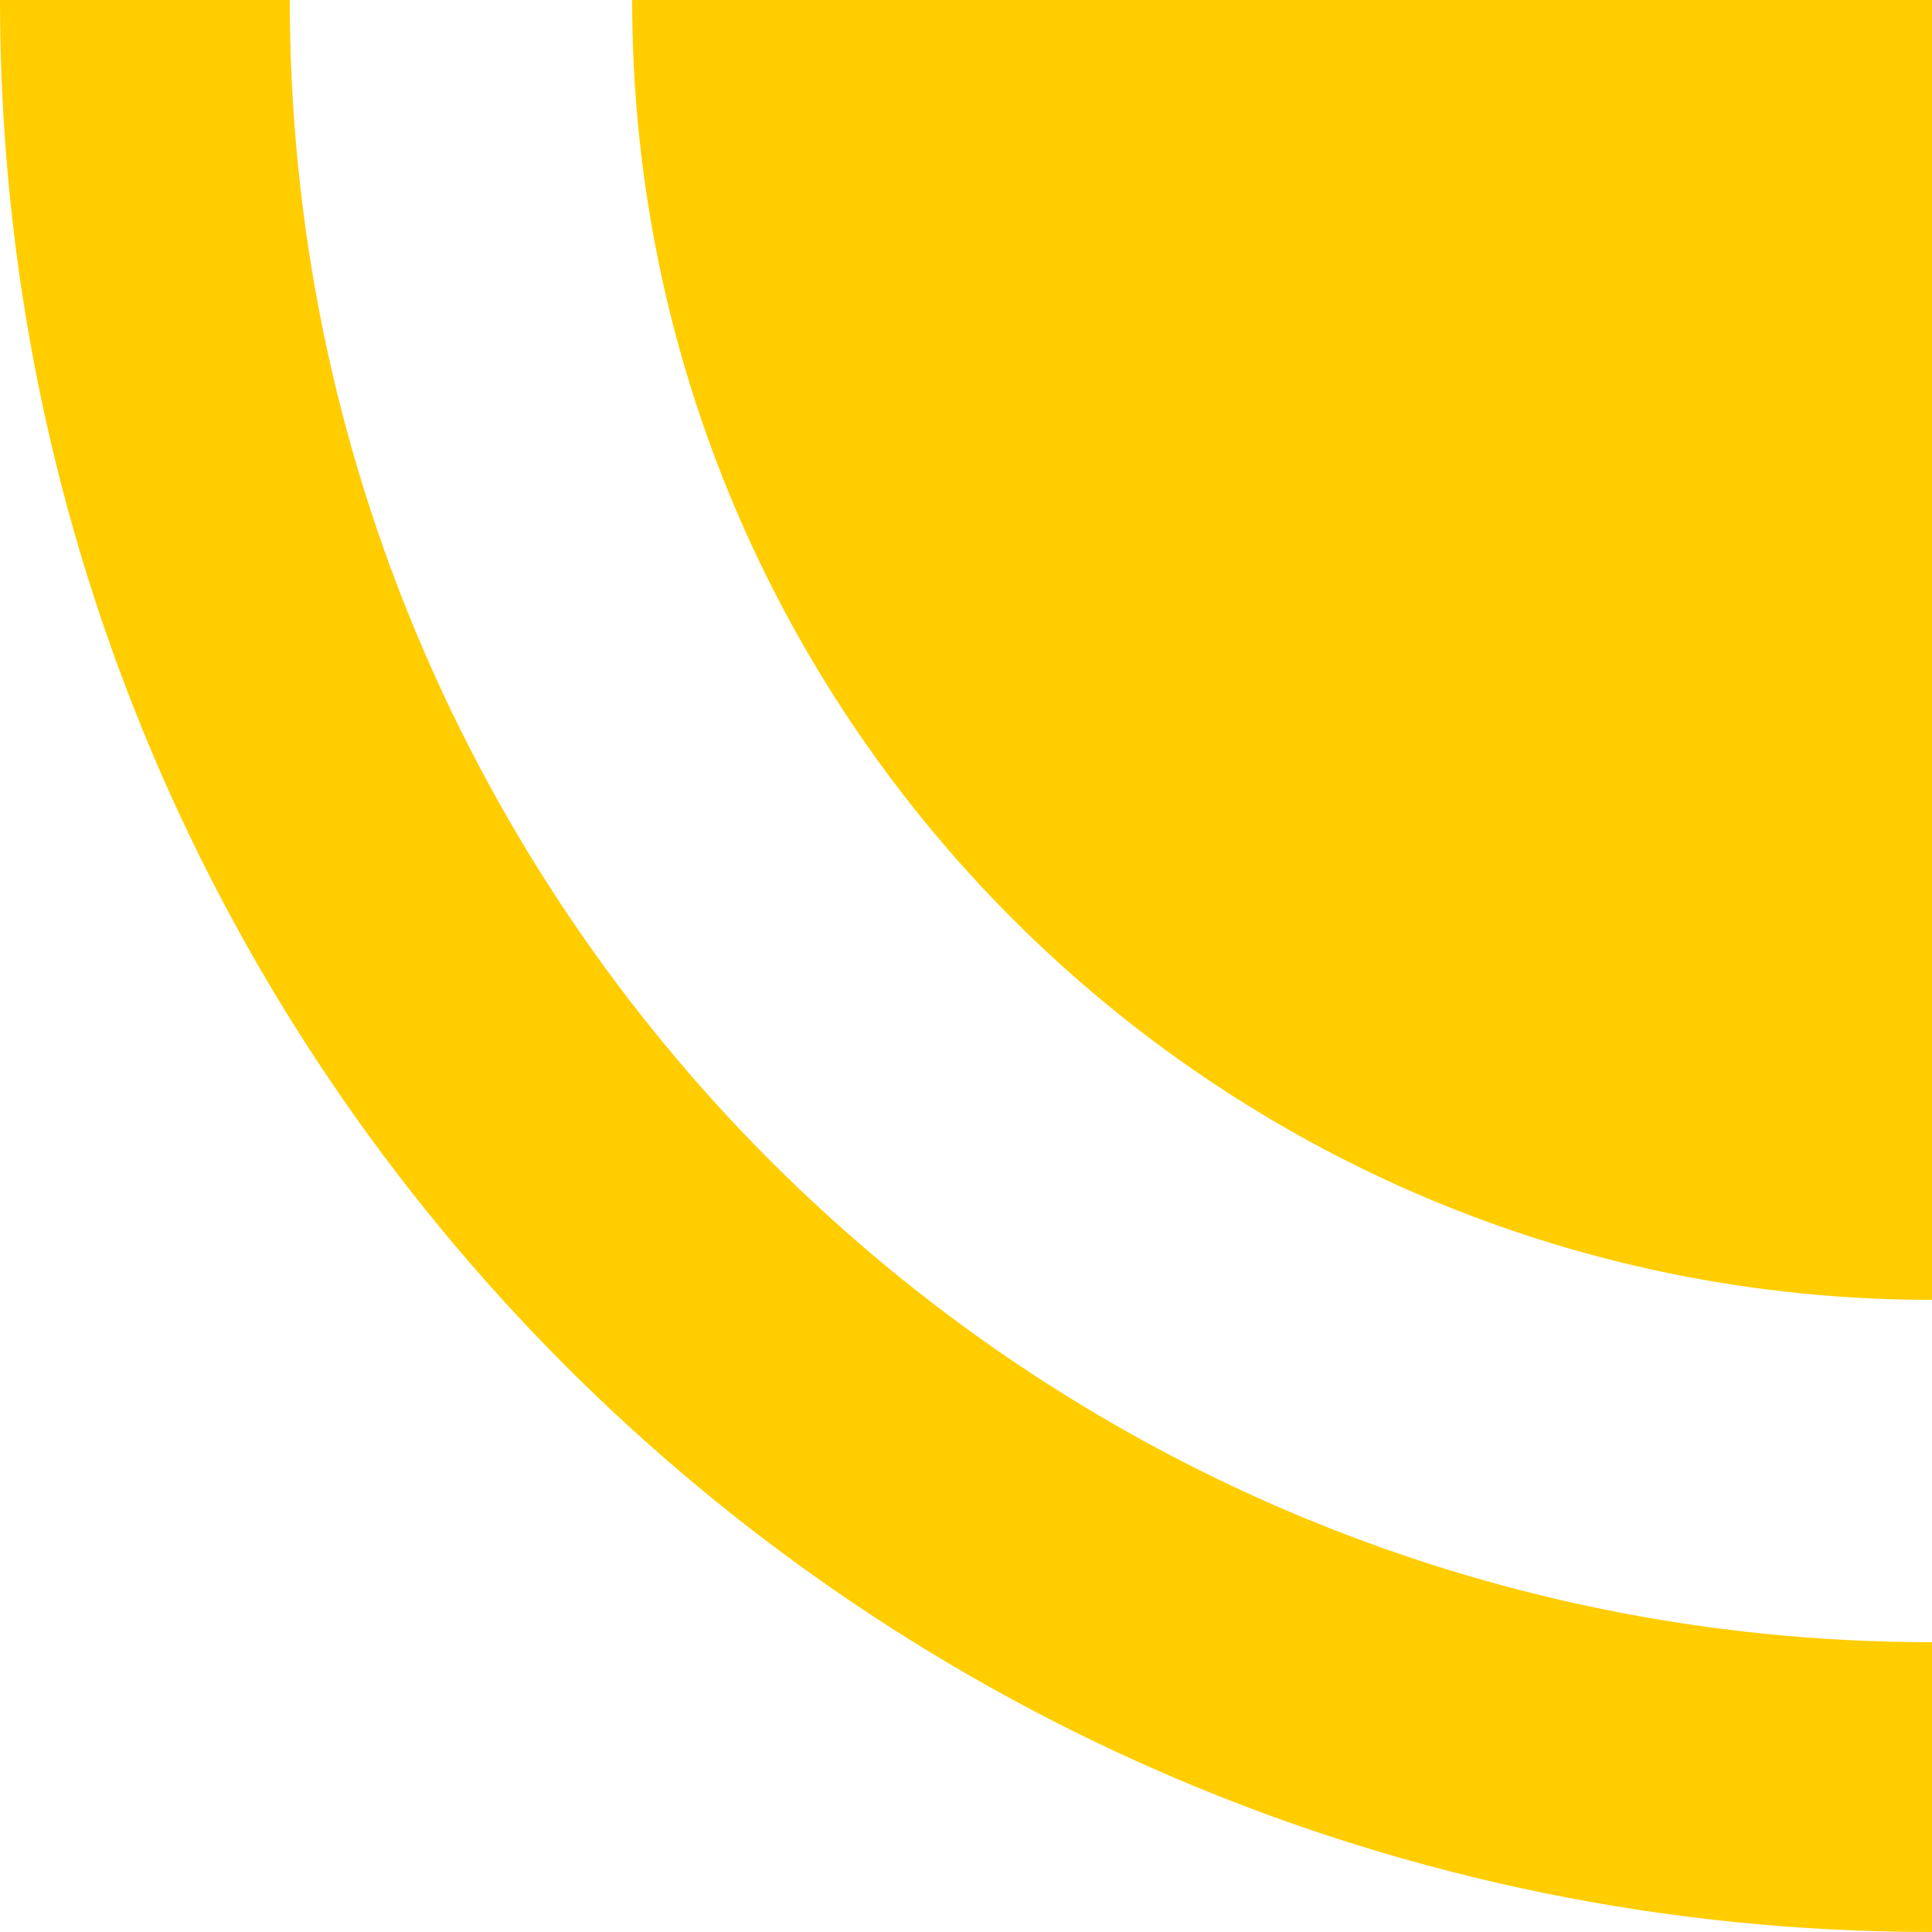
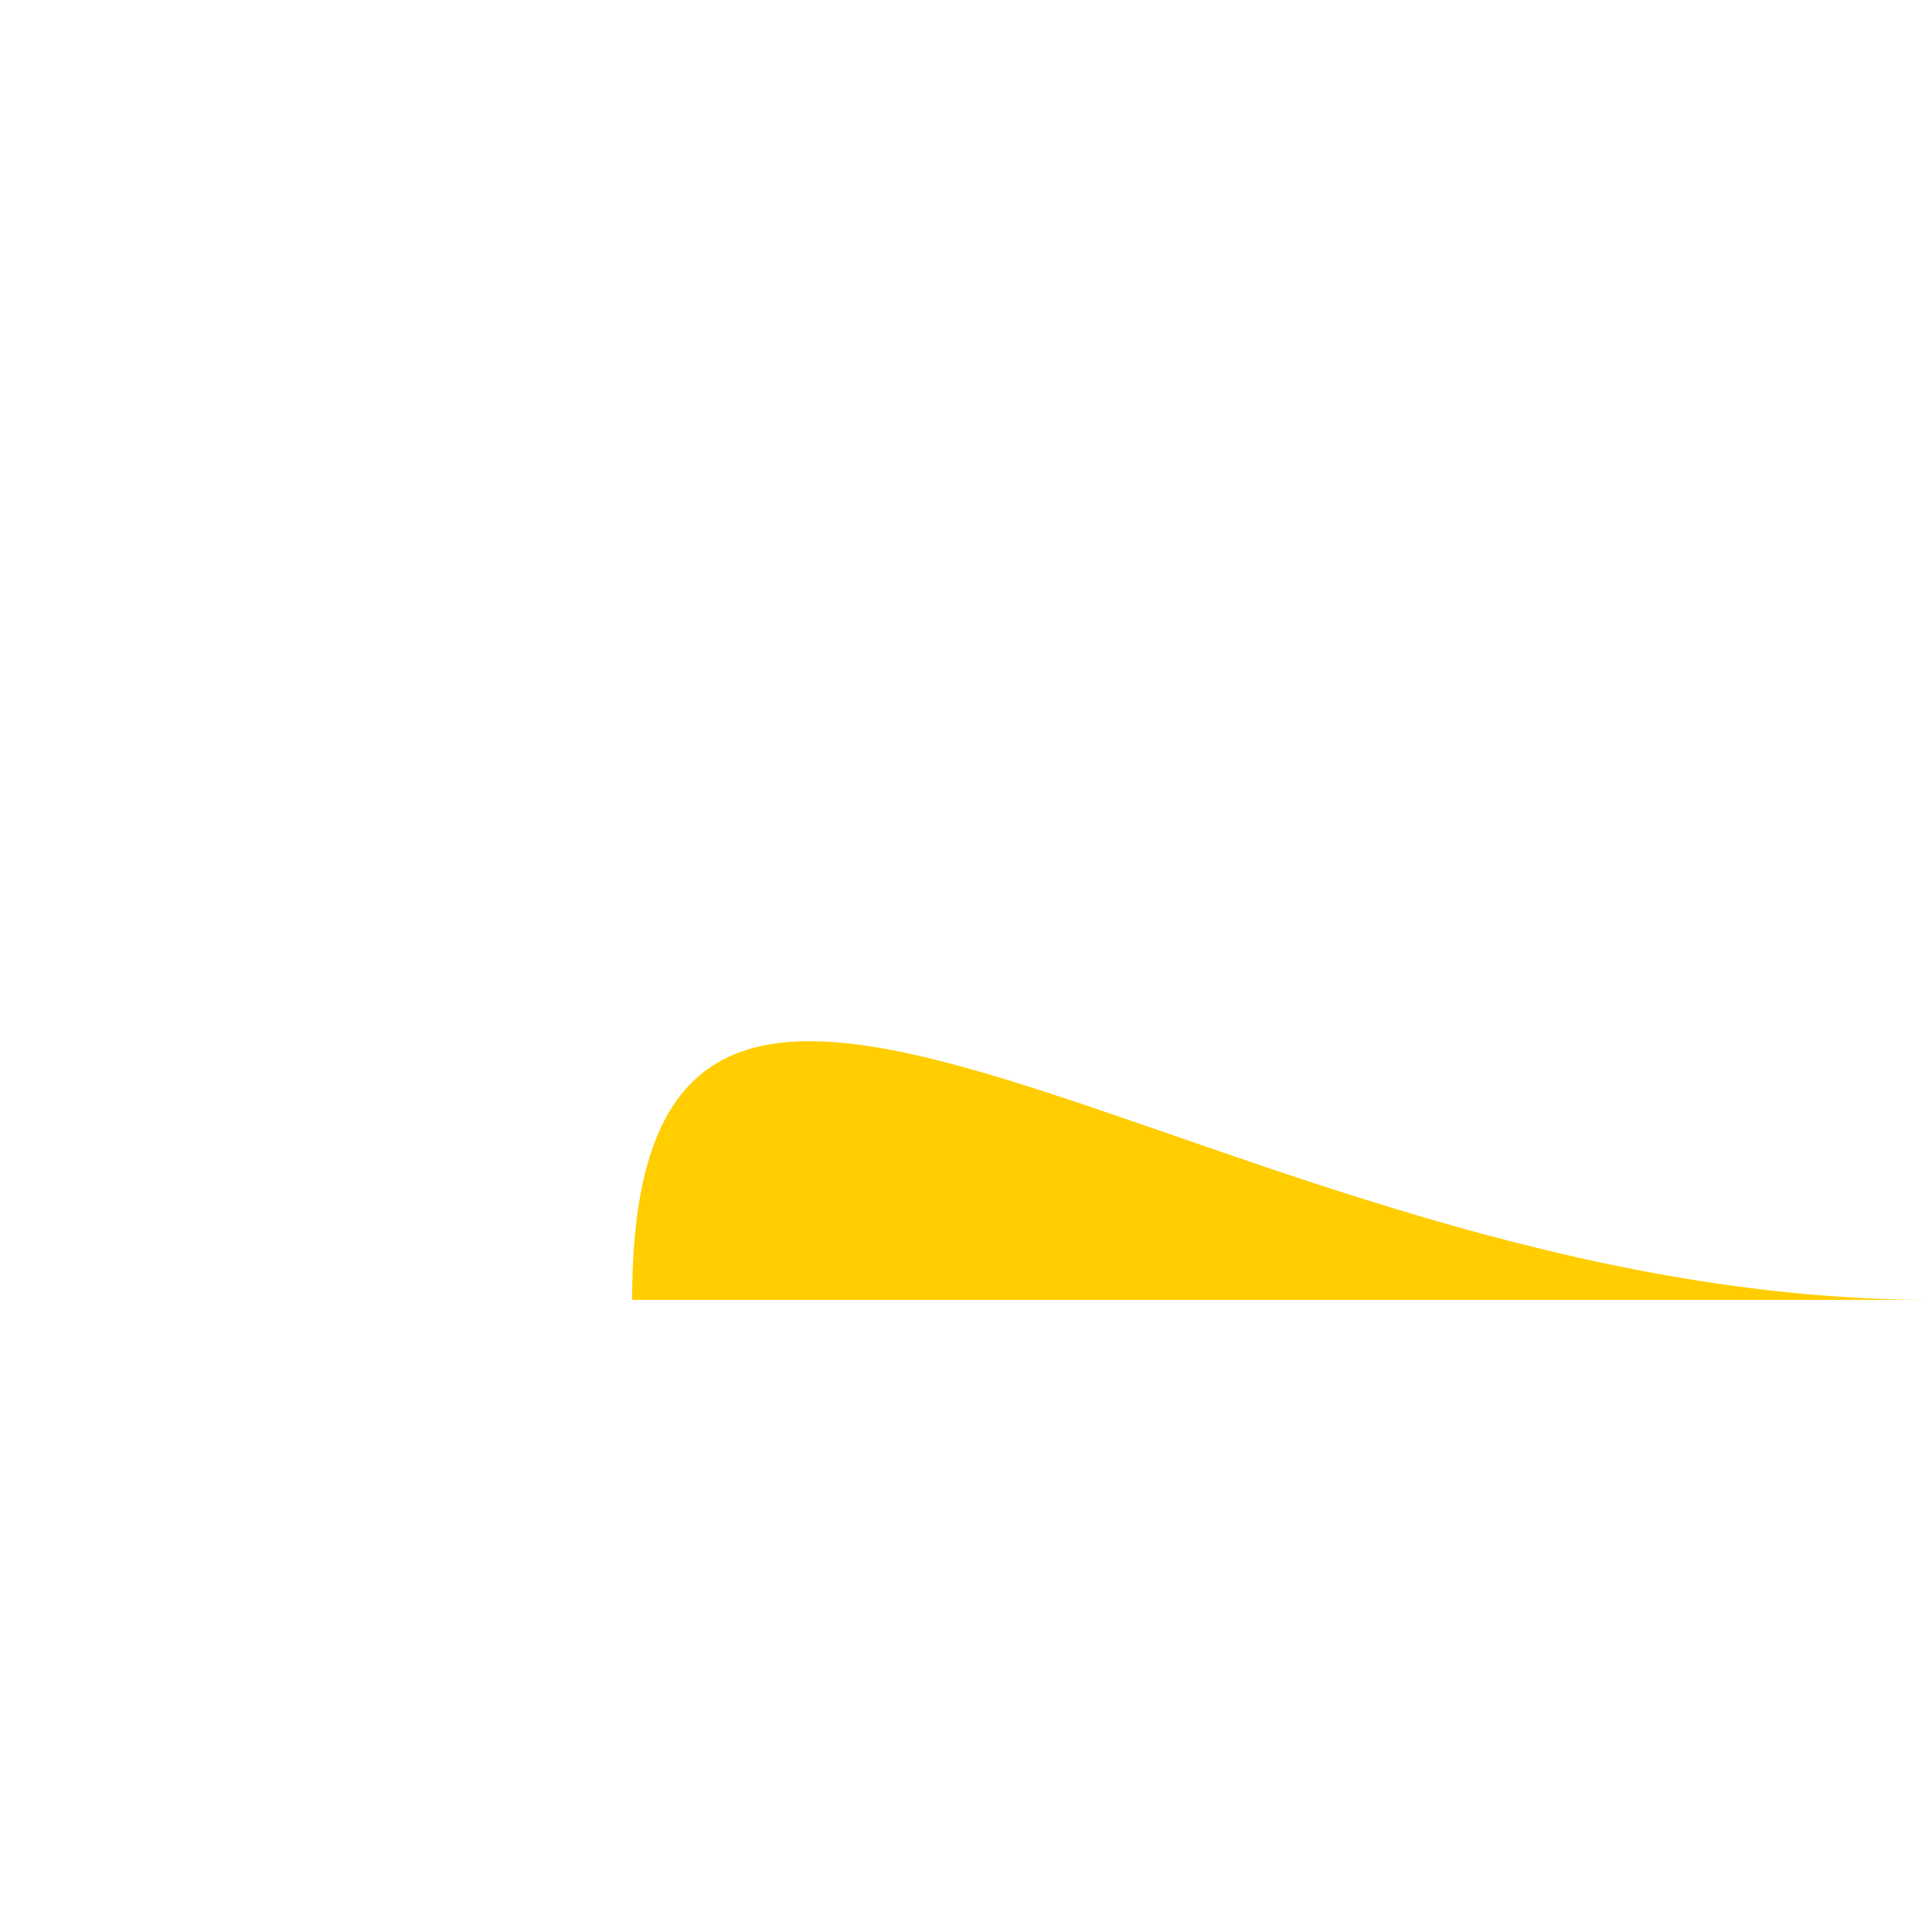
<svg xmlns="http://www.w3.org/2000/svg" width="300" height="300" viewBox="0 0 300 300">
  <g id="brandingelement_gelb_kampagnenseite" transform="translate(-374.428 -4188.655)">
-     <path id="Pfad_5527" data-name="Pfad 5527" d="M0,300H45C45,159.167,159.166,45,300,45V0C134.314,0,0,134.313,0,300" transform="translate(374.428 4488.655) rotate(-90)" fill="#ffcd00" />
-     <path id="Pfad_5528" data-name="Pfad 5528" d="M0,201.84H201.841V0C90.367,0,0,90.367,0,201.84" transform="translate(472.587 4390.496) rotate(-90)" fill="#ffcd00" />
+     <path id="Pfad_5528" data-name="Pfad 5528" d="M0,201.84V0C90.367,0,0,90.367,0,201.84" transform="translate(472.587 4390.496) rotate(-90)" fill="#ffcd00" />
  </g>
</svg>